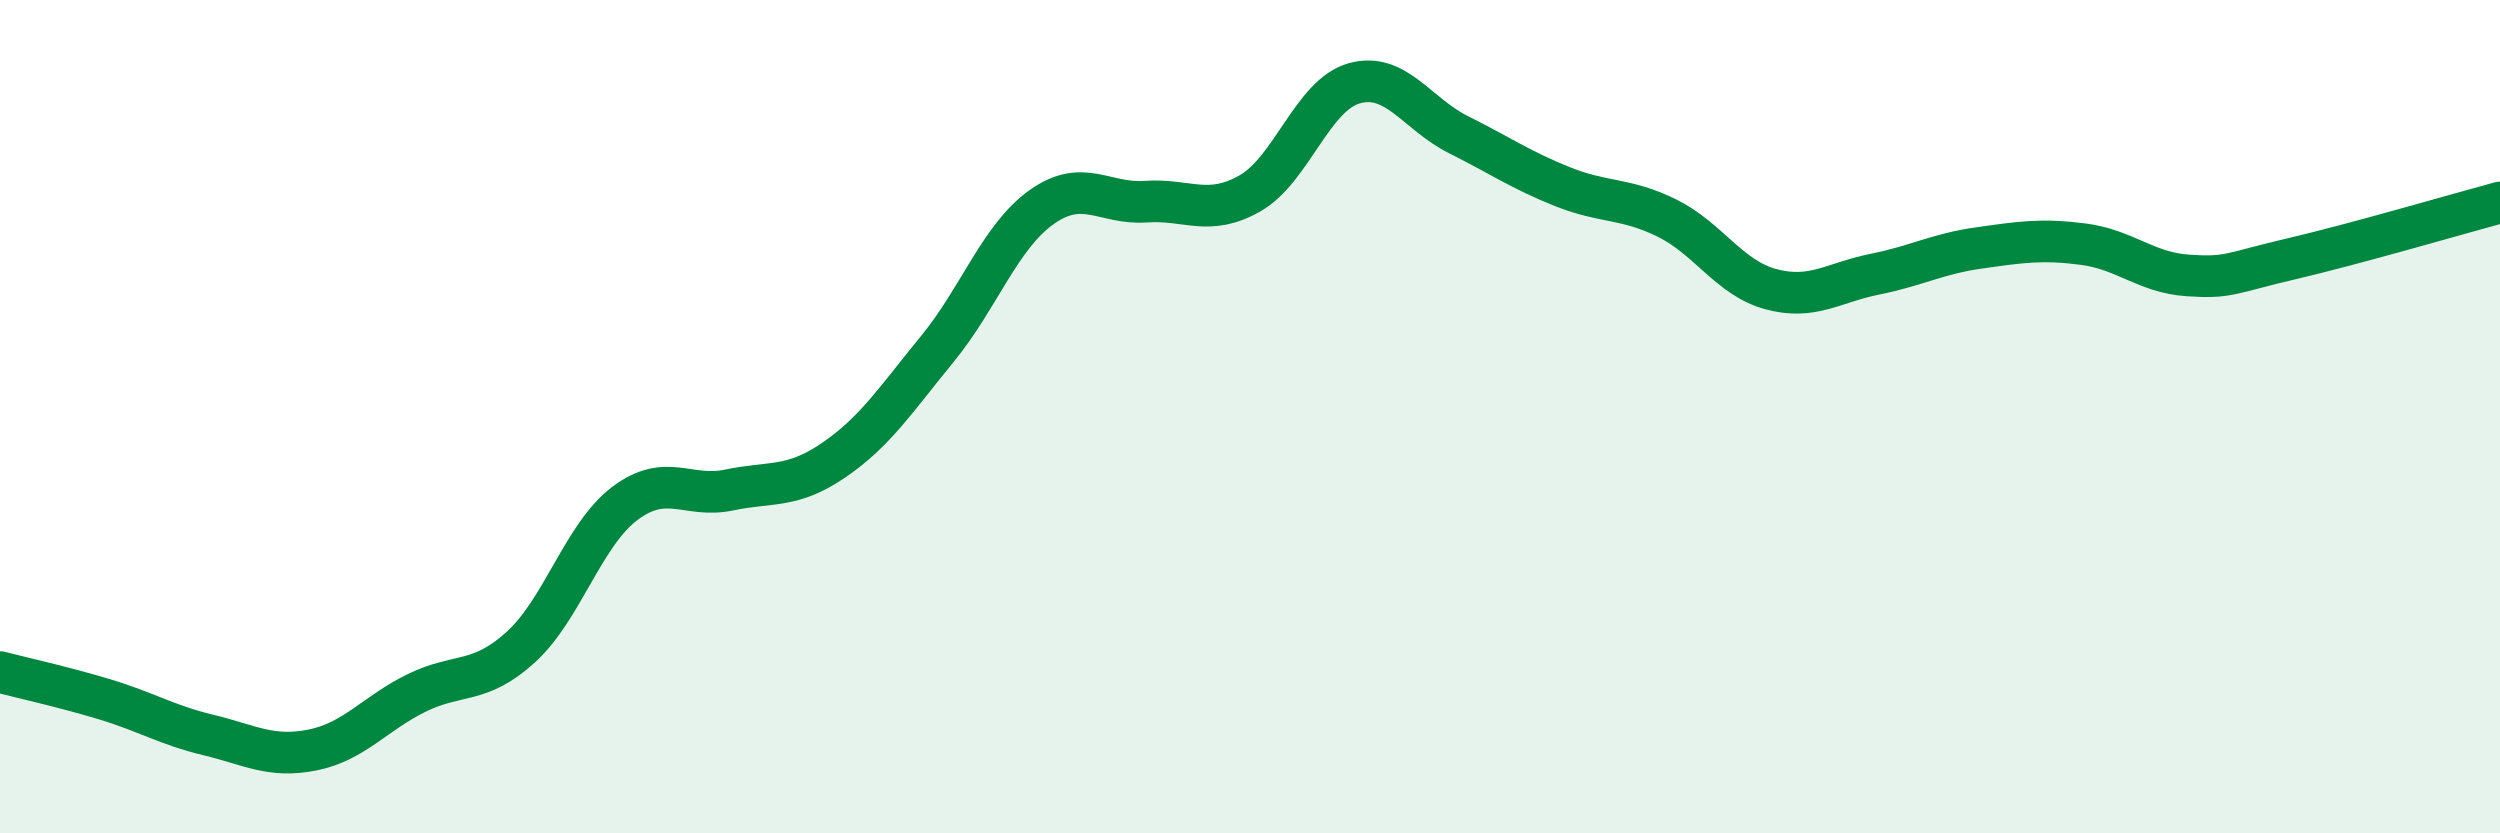
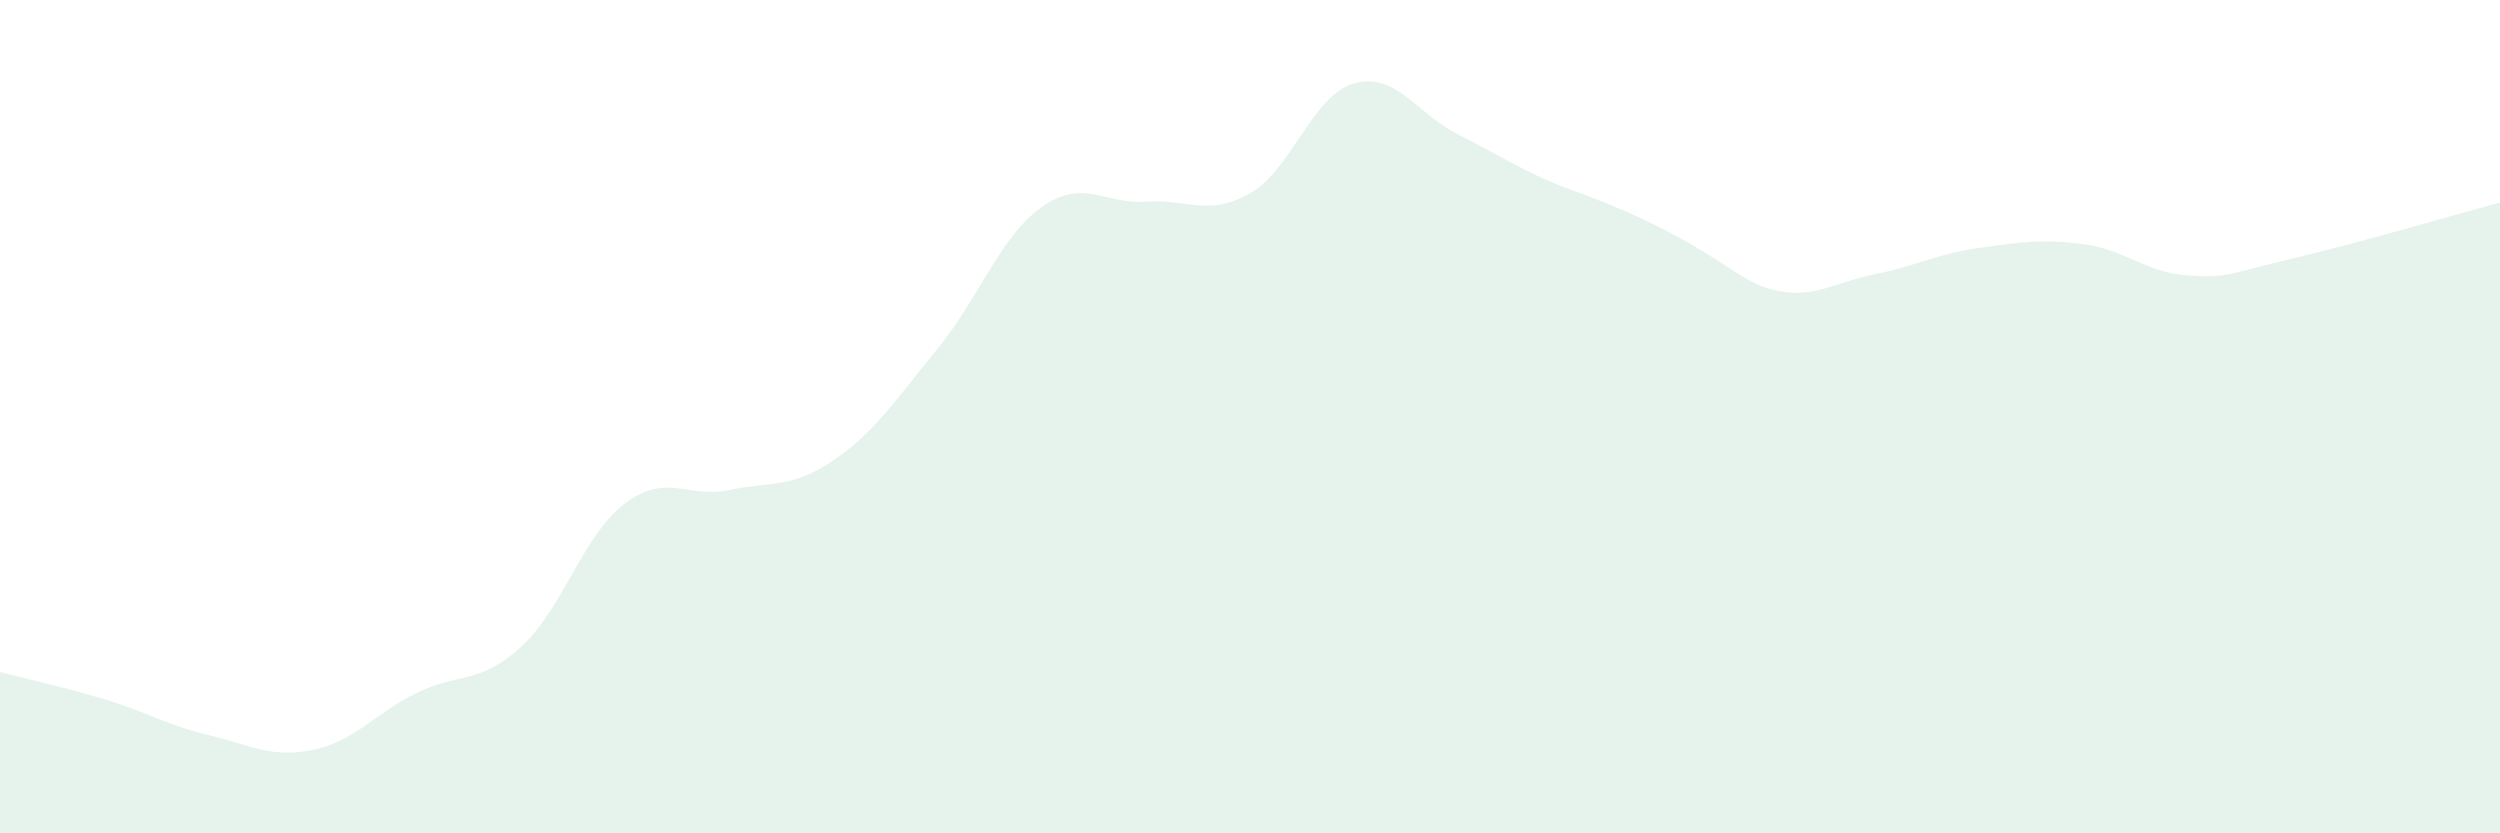
<svg xmlns="http://www.w3.org/2000/svg" width="60" height="20" viewBox="0 0 60 20">
-   <path d="M 0,16.13 C 0.5,16.26 1.5,16.48 2.5,16.78 C 3.5,17.08 4,17.4 5,17.64 C 6,17.88 6.5,18.2 7.5,18 C 8.5,17.8 9,17.12 10,16.63 C 11,16.14 11.5,16.44 12.5,15.53 C 13.5,14.62 14,12.83 15,12.08 C 16,11.33 16.5,11.97 17.5,11.76 C 18.5,11.55 19,11.73 20,11.05 C 21,10.37 21.5,9.59 22.5,8.37 C 23.5,7.15 24,5.68 25,4.97 C 26,4.26 26.5,4.91 27.5,4.84 C 28.5,4.77 29,5.21 30,4.64 C 31,4.07 31.5,2.28 32.5,2 C 33.5,1.72 34,2.73 35,3.23 C 36,3.73 36.5,4.08 37.5,4.48 C 38.5,4.88 39,4.74 40,5.23 C 41,5.72 41.5,6.67 42.5,6.94 C 43.5,7.21 44,6.78 45,6.58 C 46,6.38 46.5,6.09 47.5,5.95 C 48.5,5.81 49,5.73 50,5.86 C 51,5.99 51.5,6.54 52.5,6.61 C 53.5,6.68 53.5,6.56 55,6.21 C 56.5,5.86 59,5.13 60,4.86L60 20L0 20Z" fill="#008740" opacity="0.1" stroke-linecap="round" stroke-linejoin="round" />
-   <path d="M 0,16.13 C 0.5,16.26 1.5,16.48 2.5,16.78 C 3.5,17.08 4,17.4 5,17.64 C 6,17.88 6.5,18.2 7.5,18 C 8.5,17.8 9,17.12 10,16.63 C 11,16.14 11.5,16.44 12.5,15.53 C 13.5,14.62 14,12.83 15,12.08 C 16,11.33 16.5,11.97 17.5,11.76 C 18.5,11.55 19,11.73 20,11.05 C 21,10.37 21.5,9.59 22.5,8.37 C 23.5,7.15 24,5.68 25,4.97 C 26,4.26 26.5,4.91 27.5,4.84 C 28.5,4.77 29,5.21 30,4.64 C 31,4.07 31.5,2.28 32.5,2 C 33.5,1.72 34,2.73 35,3.23 C 36,3.73 36.5,4.08 37.5,4.48 C 38.5,4.88 39,4.74 40,5.23 C 41,5.72 41.5,6.67 42.5,6.94 C 43.5,7.21 44,6.78 45,6.58 C 46,6.38 46.5,6.09 47.5,5.95 C 48.5,5.81 49,5.73 50,5.86 C 51,5.99 51.5,6.54 52.5,6.61 C 53.5,6.68 53.5,6.56 55,6.21 C 56.5,5.86 59,5.13 60,4.86" stroke="#008740" stroke-width="1" fill="none" stroke-linecap="round" stroke-linejoin="round" />
+   <path d="M 0,16.13 C 0.5,16.26 1.5,16.48 2.5,16.78 C 3.5,17.08 4,17.4 5,17.64 C 6,17.88 6.5,18.2 7.5,18 C 8.5,17.8 9,17.12 10,16.63 C 11,16.14 11.5,16.44 12.5,15.53 C 13.5,14.62 14,12.83 15,12.08 C 16,11.33 16.5,11.97 17.5,11.76 C 18.5,11.55 19,11.73 20,11.05 C 21,10.37 21.5,9.59 22.5,8.37 C 23.5,7.15 24,5.68 25,4.97 C 26,4.26 26.5,4.91 27.5,4.84 C 28.5,4.77 29,5.21 30,4.64 C 31,4.07 31.5,2.28 32.5,2 C 33.5,1.72 34,2.73 35,3.23 C 36,3.73 36.5,4.08 37.5,4.48 C 41,5.72 41.5,6.67 42.5,6.94 C 43.5,7.21 44,6.78 45,6.58 C 46,6.38 46.5,6.09 47.5,5.95 C 48.5,5.81 49,5.73 50,5.86 C 51,5.99 51.5,6.54 52.5,6.61 C 53.5,6.68 53.5,6.56 55,6.21 C 56.5,5.86 59,5.13 60,4.86L60 20L0 20Z" fill="#008740" opacity="0.1" stroke-linecap="round" stroke-linejoin="round" />
</svg>